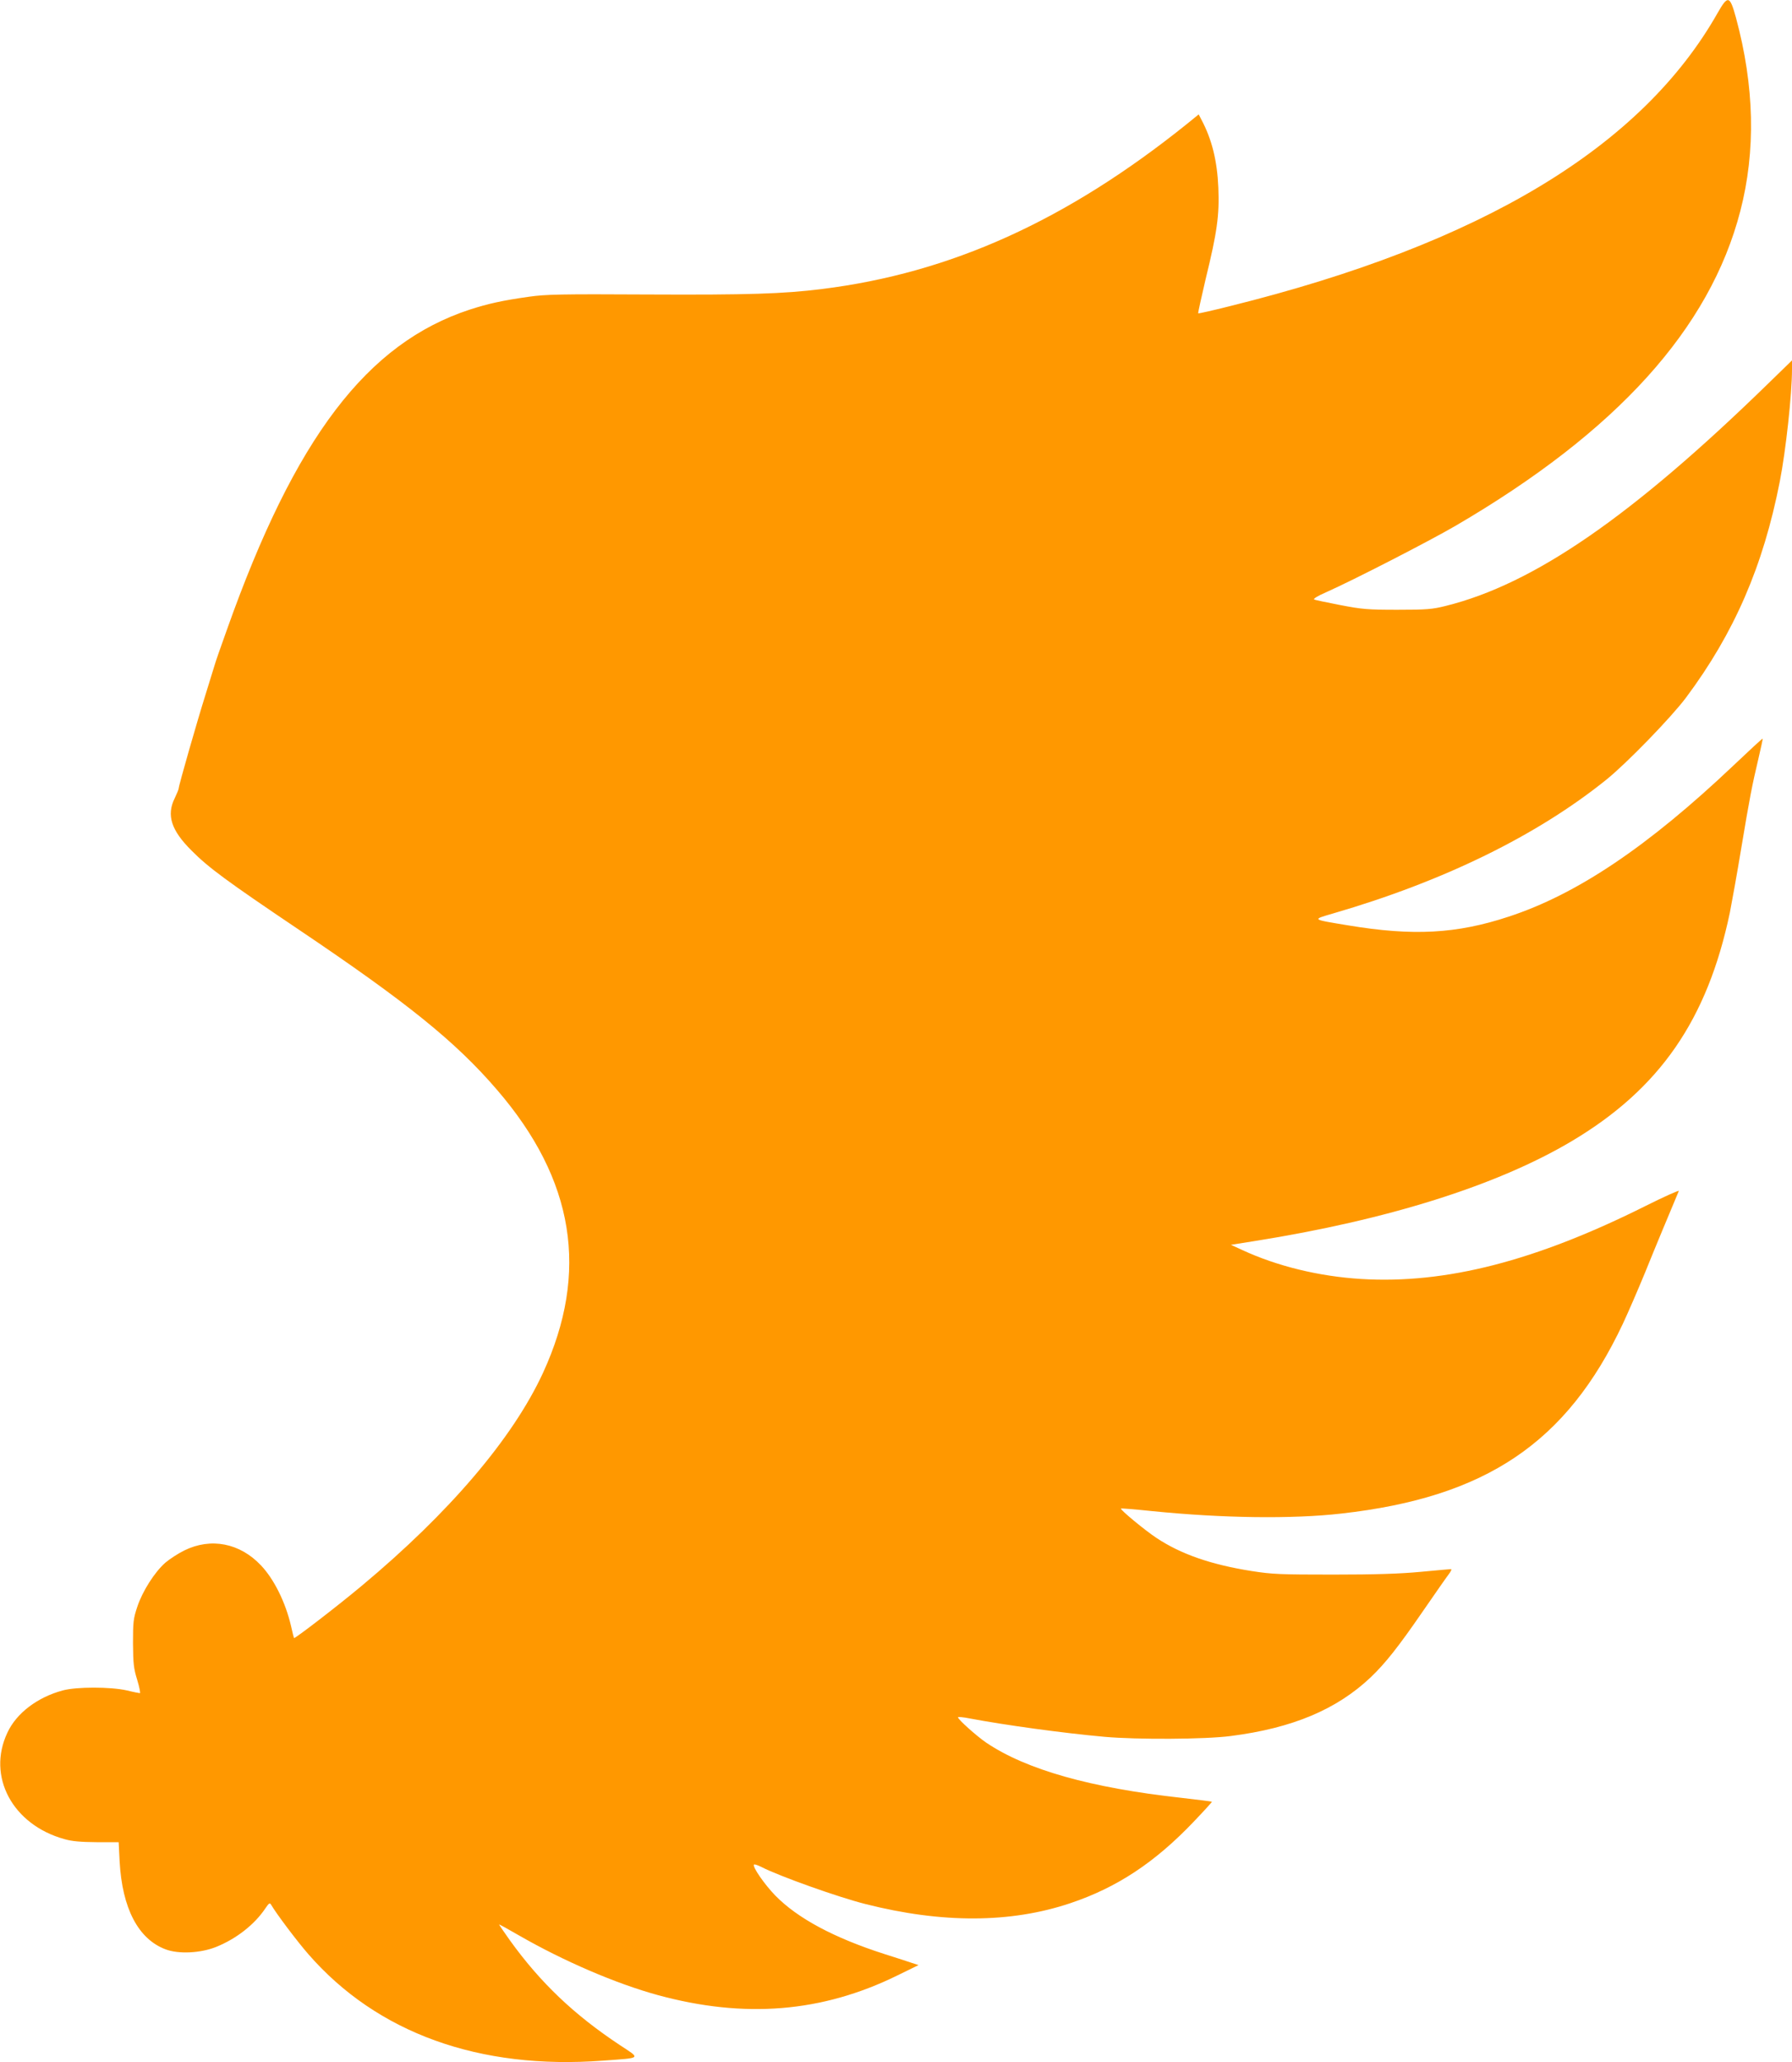
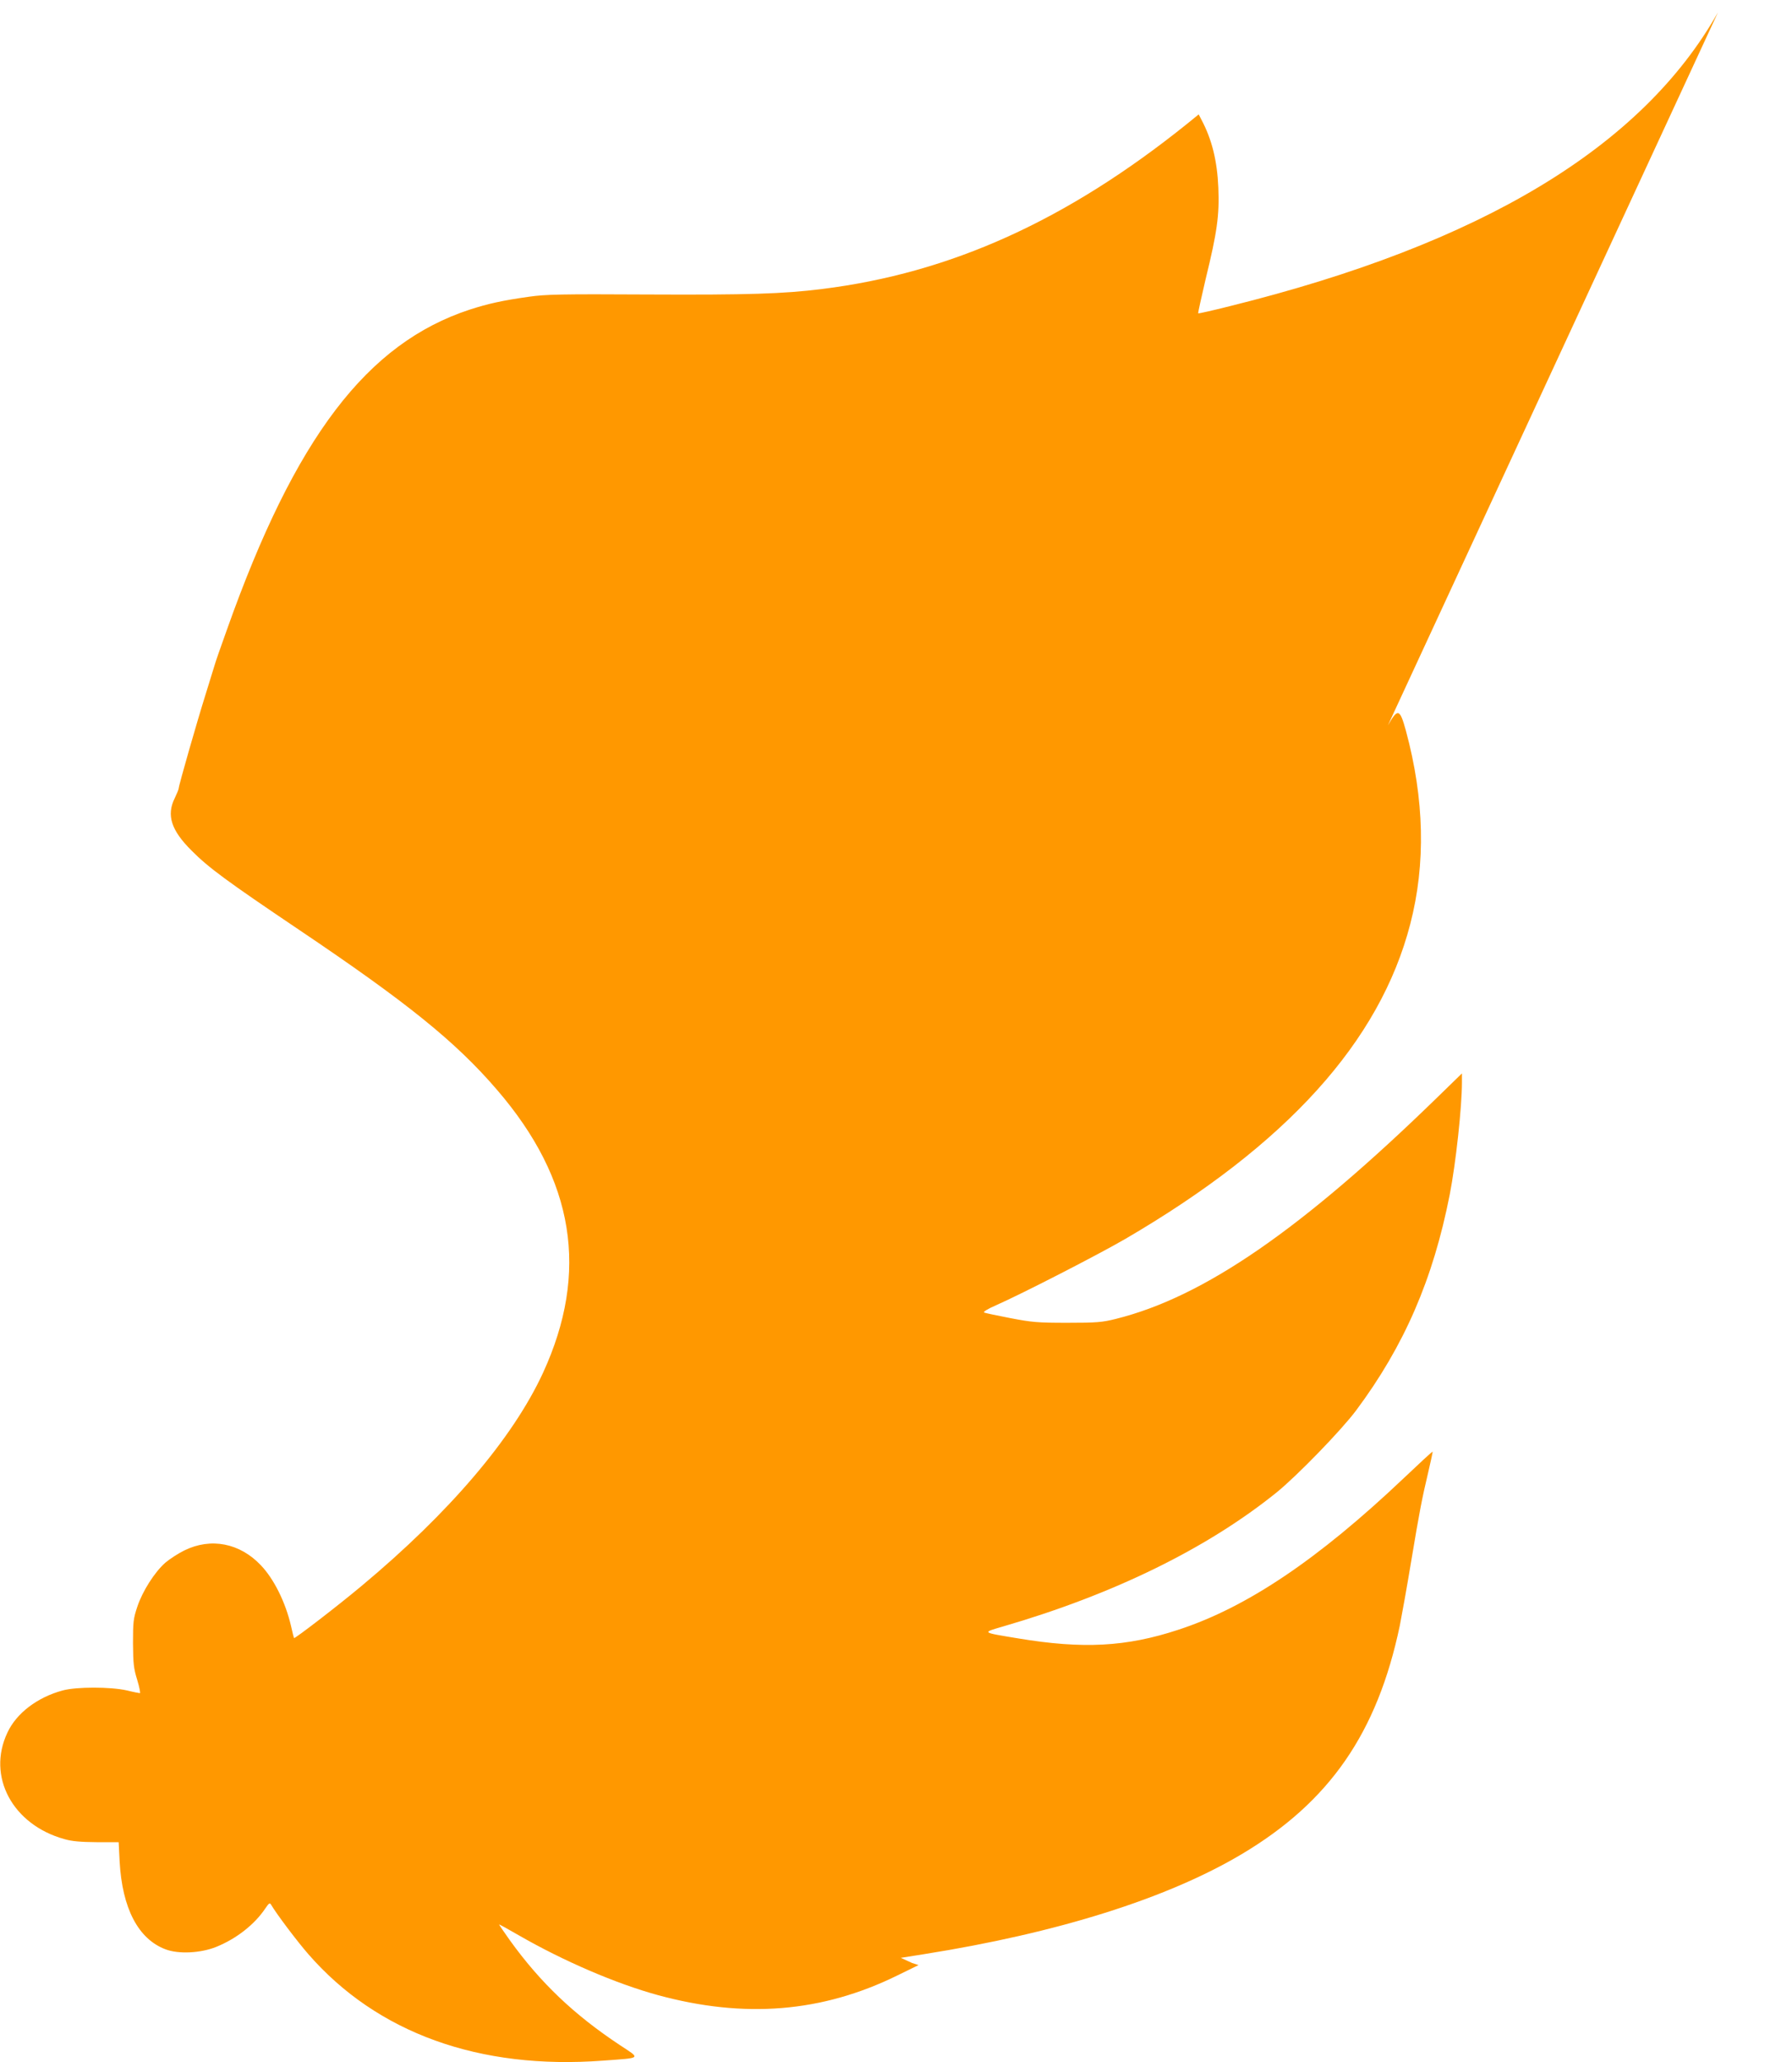
<svg xmlns="http://www.w3.org/2000/svg" version="1.0" width="1113pt" height="1280pt" viewBox="0 0 1113 1280" preserveAspectRatio="xMidYMid meet">
  <g transform="translate(0,1280) scale(0.1,-0.1)" fill="#ff9800" stroke="none">
-     <path d="M10670 12723 c-472 -836 -1469 -1436 -3030 -1823 -107 -27 -196 -47 -198 -45 -2 2 19 97 46 212 72 294 86 397 79 568 -7 167 -40 300 -105 422 l-17 33 -70 -57 c-749 -602 -1471 -928 -2270 -1027 -239 -30 -459 -37 -1080 -34 -540 3 -636 1 -740 -14 -164 -23 -253 -43 -365 -79 -641 -209 -1087 -795 -1510 -1986 -38 -105 -73 -206 -78 -225 -6 -18 -30 -98 -55 -178 -52 -165 -167 -566 -167 -583 0 -7 -12 -34 -25 -62 -52 -105 -22 -199 105 -325 105 -106 221 -191 665 -490 675 -454 976 -697 1232 -995 481 -558 574 -1131 285 -1758 -188 -406 -581 -867 -1127 -1322 -147 -123 -415 -329 -419 -323 -1 1 -10 36 -19 77 -34 146 -106 290 -186 374 -131 139 -311 174 -476 93 -39 -19 -92 -54 -118 -76 -67 -59 -142 -177 -174 -273 -25 -75 -27 -95 -27 -227 1 -126 4 -156 26 -227 14 -46 21 -83 17 -83 -4 0 -41 7 -81 17 -103 23 -312 23 -398 0 -157 -42 -288 -141 -344 -262 -129 -272 32 -572 354 -661 48 -14 101 -18 201 -19 l136 0 6 -120 c16 -290 115 -481 285 -545 81 -31 218 -24 315 15 126 51 238 139 305 239 23 34 28 37 37 21 32 -55 161 -226 230 -305 427 -490 1062 -719 1831 -661 243 18 235 10 103 97 -285 189 -493 387 -683 651 -36 51 -66 94 -66 97 0 2 55 -28 122 -67 280 -161 604 -300 863 -371 539 -147 1020 -108 1487 121 l133 65 -40 13 c-22 8 -98 32 -170 55 -315 101 -541 222 -680 364 -67 69 -144 180 -132 192 3 3 22 -3 44 -14 115 -59 478 -188 648 -231 477 -121 902 -119 1272 5 290 97 526 253 767 506 64 67 115 123 113 124 -2 2 -86 12 -188 24 -565 62 -965 175 -1214 343 -60 41 -175 144 -175 157 0 4 33 1 73 -7 217 -41 580 -91 837 -114 202 -18 627 -16 785 5 383 49 658 165 869 365 90 86 171 188 321 406 76 110 149 215 163 233 13 17 20 32 14 32 -6 0 -91 -8 -189 -17 -127 -12 -282 -17 -543 -17 -328 0 -379 2 -506 22 -253 40 -440 105 -592 206 -71 47 -226 175 -220 182 2 2 89 -5 194 -16 437 -44 870 -50 1176 -15 897 101 1399 439 1747 1177 32 68 93 209 136 313 60 149 161 391 212 512 3 7 -89 -34 -203 -91 -687 -344 -1245 -487 -1770 -455 -261 16 -521 79 -739 180 l-70 32 145 23 c827 131 1508 345 1971 620 547 325 843 753 983 1419 13 66 45 244 70 395 54 324 68 394 107 559 16 68 28 125 27 126 -2 2 -83 -73 -181 -166 -531 -503 -972 -800 -1397 -939 -324 -107 -594 -121 -997 -54 -230 38 -226 35 -93 74 685 199 1266 483 1699 832 128 104 400 384 493 508 300 402 479 816 582 1340 38 194 76 544 76 698 l0 55 -148 -144 c-847 -825 -1455 -1244 -2002 -1380 -84 -21 -119 -24 -300 -24 -185 0 -220 3 -355 29 -82 16 -156 31 -163 35 -7 4 24 23 75 45 165 73 638 316 803 412 1001 584 1580 1224 1769 1954 97 374 88 775 -27 1200 -38 138 -50 141 -112 33z" />
+     <path d="M10670 12723 c-472 -836 -1469 -1436 -3030 -1823 -107 -27 -196 -47 -198 -45 -2 2 19 97 46 212 72 294 86 397 79 568 -7 167 -40 300 -105 422 l-17 33 -70 -57 c-749 -602 -1471 -928 -2270 -1027 -239 -30 -459 -37 -1080 -34 -540 3 -636 1 -740 -14 -164 -23 -253 -43 -365 -79 -641 -209 -1087 -795 -1510 -1986 -38 -105 -73 -206 -78 -225 -6 -18 -30 -98 -55 -178 -52 -165 -167 -566 -167 -583 0 -7 -12 -34 -25 -62 -52 -105 -22 -199 105 -325 105 -106 221 -191 665 -490 675 -454 976 -697 1232 -995 481 -558 574 -1131 285 -1758 -188 -406 -581 -867 -1127 -1322 -147 -123 -415 -329 -419 -323 -1 1 -10 36 -19 77 -34 146 -106 290 -186 374 -131 139 -311 174 -476 93 -39 -19 -92 -54 -118 -76 -67 -59 -142 -177 -174 -273 -25 -75 -27 -95 -27 -227 1 -126 4 -156 26 -227 14 -46 21 -83 17 -83 -4 0 -41 7 -81 17 -103 23 -312 23 -398 0 -157 -42 -288 -141 -344 -262 -129 -272 32 -572 354 -661 48 -14 101 -18 201 -19 l136 0 6 -120 c16 -290 115 -481 285 -545 81 -31 218 -24 315 15 126 51 238 139 305 239 23 34 28 37 37 21 32 -55 161 -226 230 -305 427 -490 1062 -719 1831 -661 243 18 235 10 103 97 -285 189 -493 387 -683 651 -36 51 -66 94 -66 97 0 2 55 -28 122 -67 280 -161 604 -300 863 -371 539 -147 1020 -108 1487 121 l133 65 -40 13 l-70 32 145 23 c827 131 1508 345 1971 620 547 325 843 753 983 1419 13 66 45 244 70 395 54 324 68 394 107 559 16 68 28 125 27 126 -2 2 -83 -73 -181 -166 -531 -503 -972 -800 -1397 -939 -324 -107 -594 -121 -997 -54 -230 38 -226 35 -93 74 685 199 1266 483 1699 832 128 104 400 384 493 508 300 402 479 816 582 1340 38 194 76 544 76 698 l0 55 -148 -144 c-847 -825 -1455 -1244 -2002 -1380 -84 -21 -119 -24 -300 -24 -185 0 -220 3 -355 29 -82 16 -156 31 -163 35 -7 4 24 23 75 45 165 73 638 316 803 412 1001 584 1580 1224 1769 1954 97 374 88 775 -27 1200 -38 138 -50 141 -112 33z" />
  </g>
</svg>